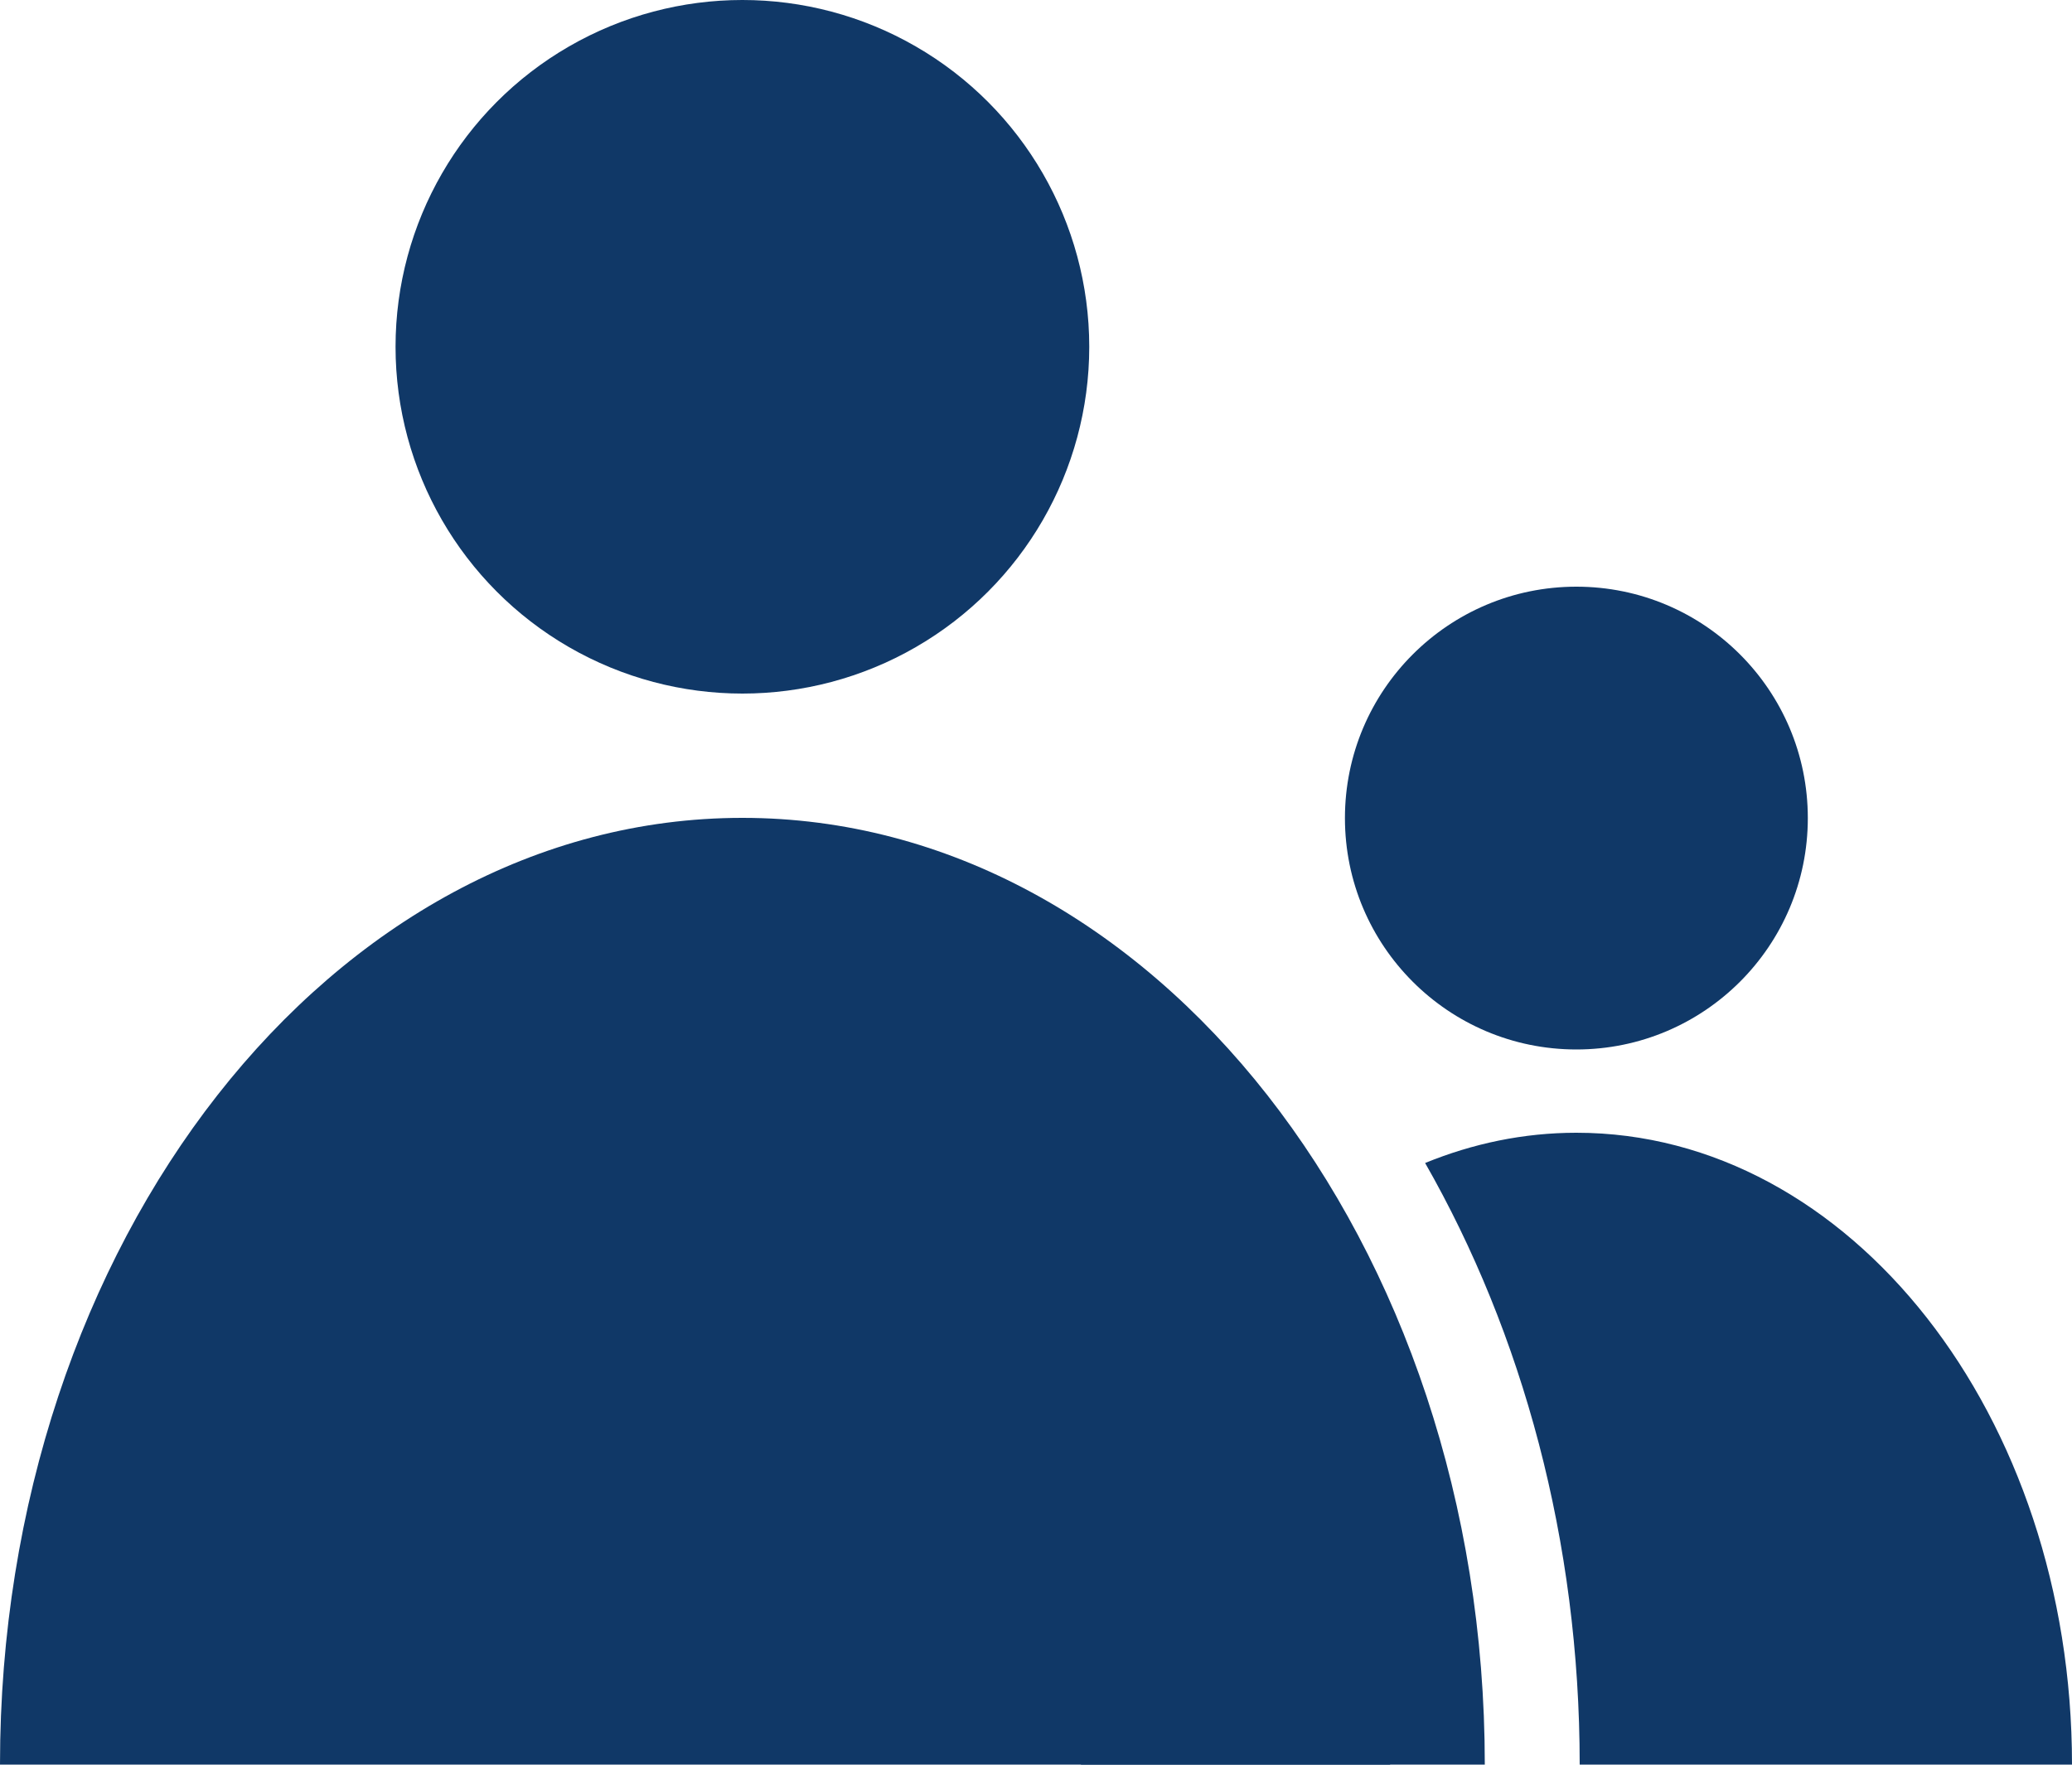
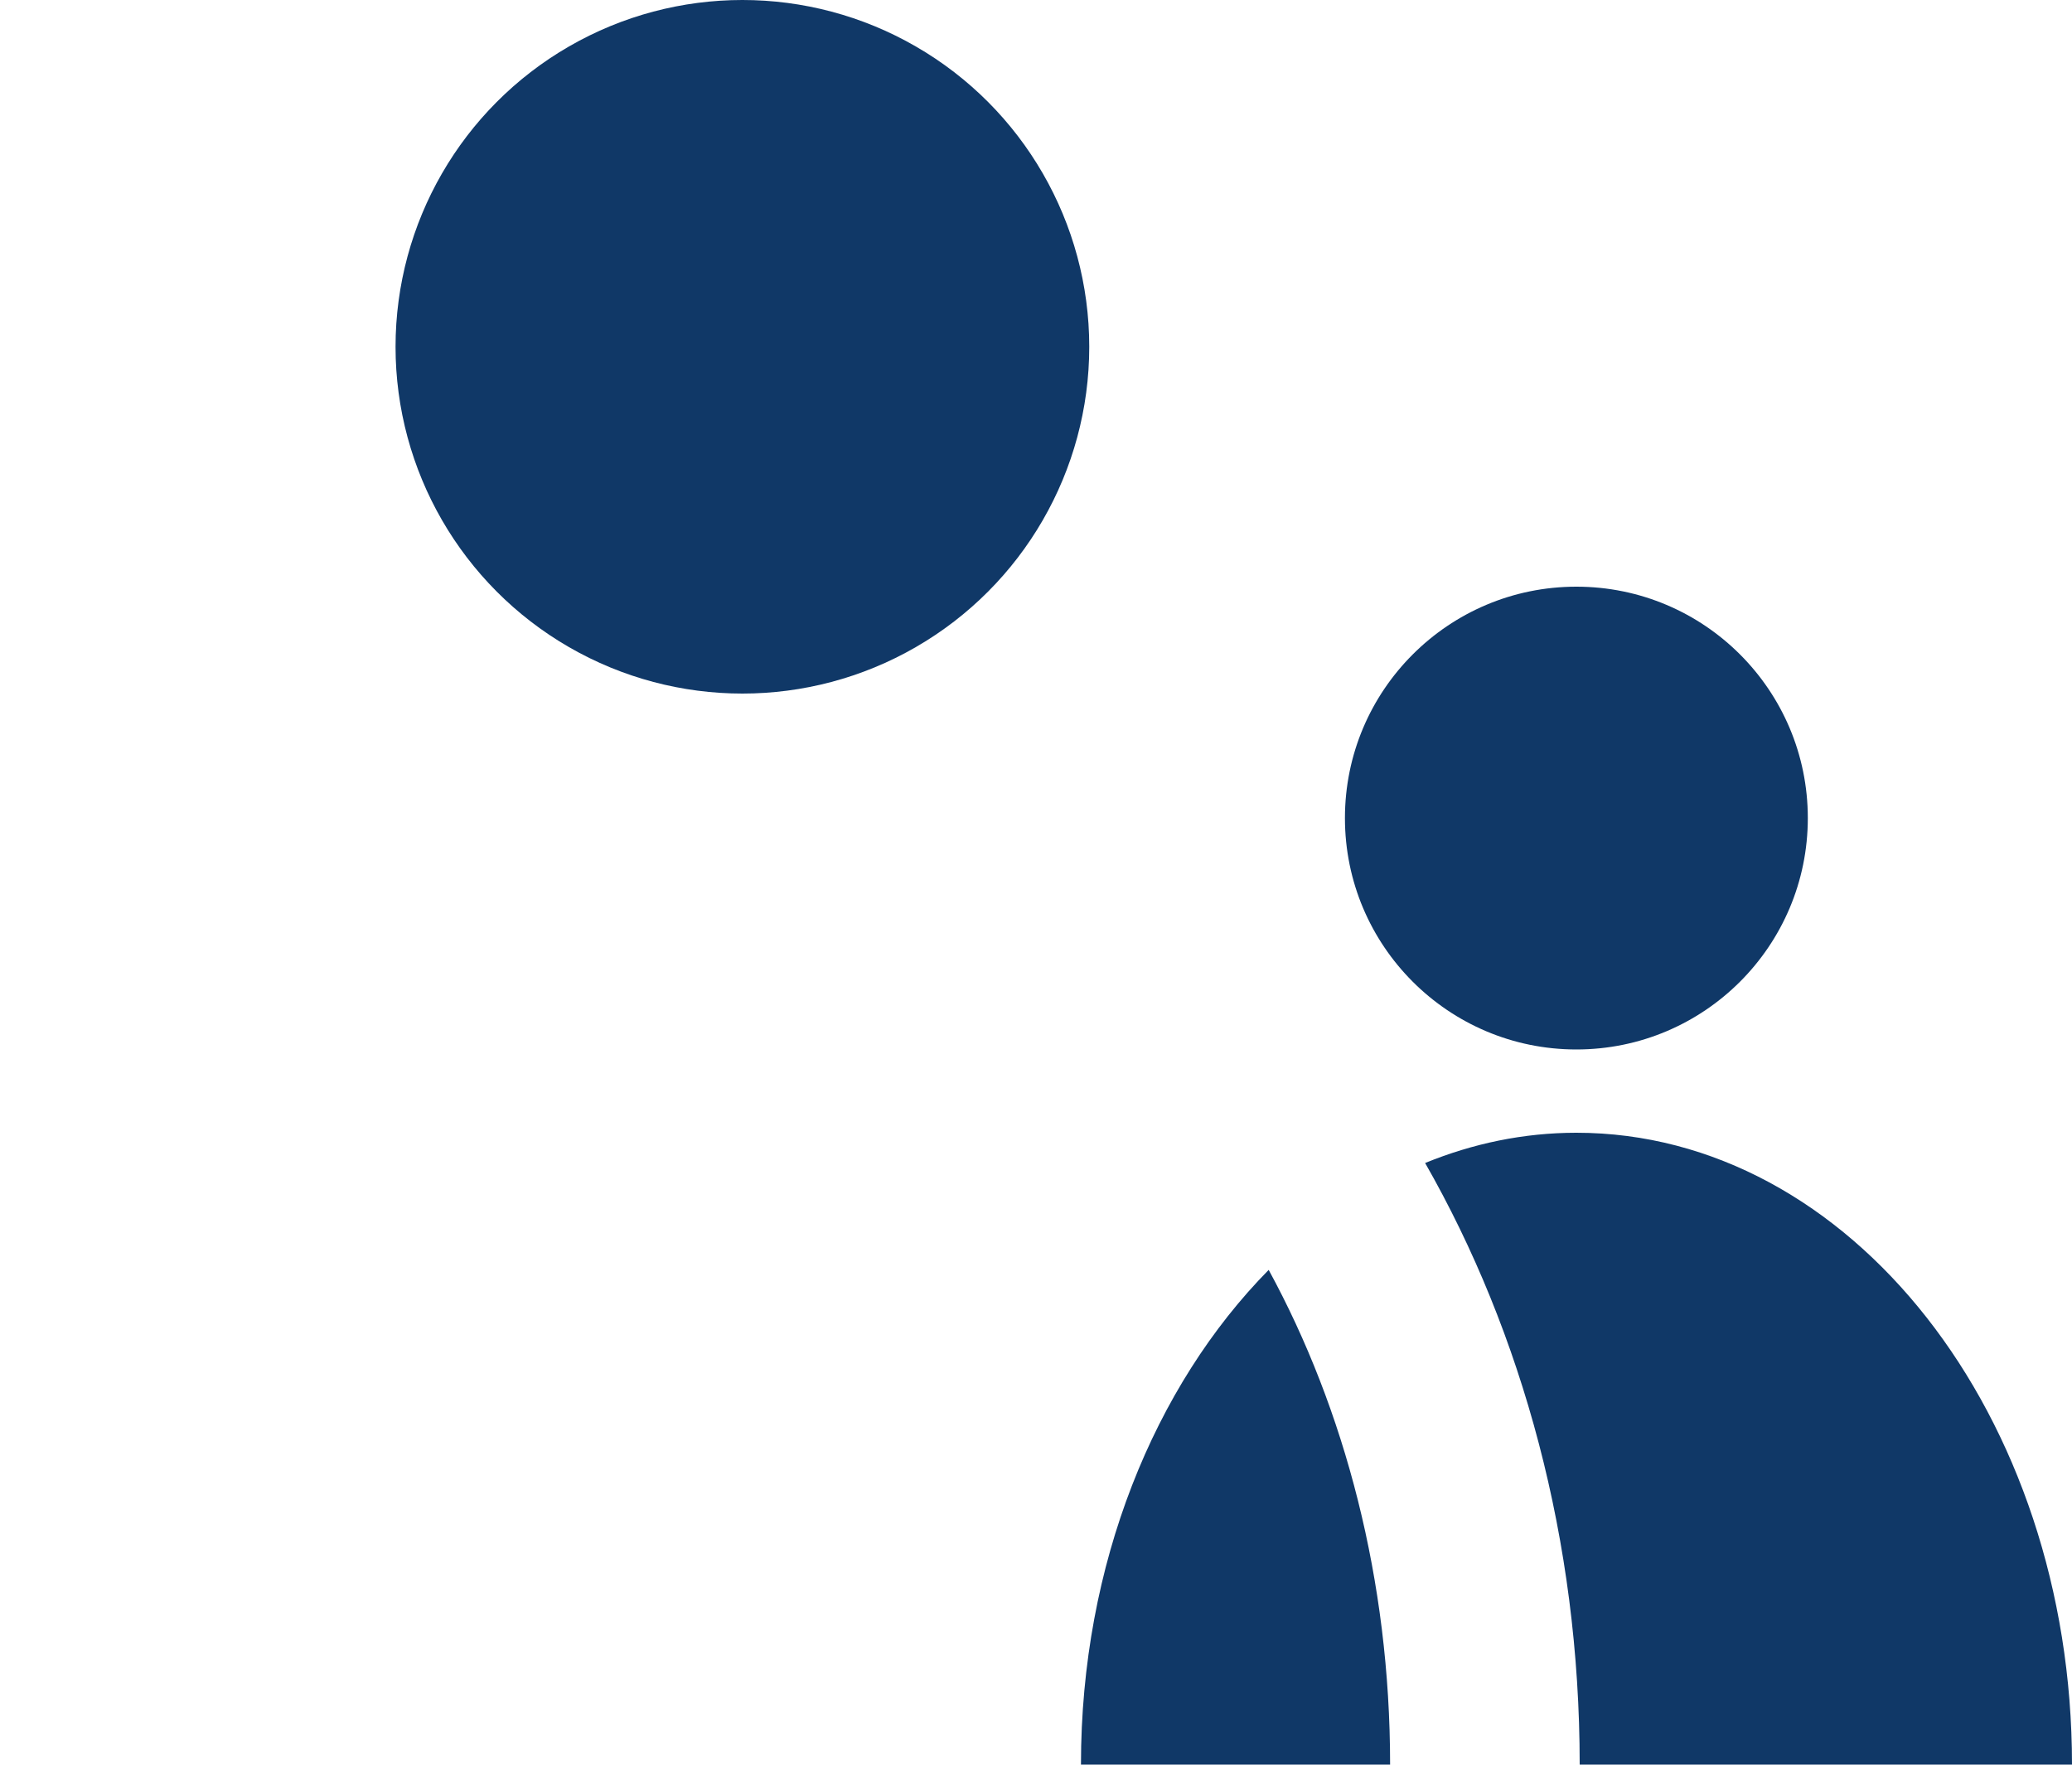
<svg xmlns="http://www.w3.org/2000/svg" version="1.1" x="0" y="0" width="100" height="85.18" viewBox="0 0 100 85.18">
  <style type="text/css">
.st0{fill:#103867;}
</style>
  <g>
    <g>
      <path class="st0" d="M76.24,85.18H100c0-16.85-10.71-30.5-23.92-30.5c-2.55,0-5,0.52-7.3,1.46 C73.47,64.35,76.24,74.37,76.24,85.18z" />
      <path class="st0" d="M61.23,61.3c-5.51,5.59-9.06,14.2-9.06,23.88h14.92C67.09,76.27,64.9,68.04,61.23,61.3z" />
    </g>
-     <path class="st0" d="M0,85.18c0-25.24,16.04-45.7,35.83-45.7s35.83,20.46,35.83,45.7" />
    <circle class="st0" cx="35.83" cy="16.74" r="16.74" />
    <circle class="st0" cx="76.08" cy="39.49" r="11.17" />
  </g>
</svg>